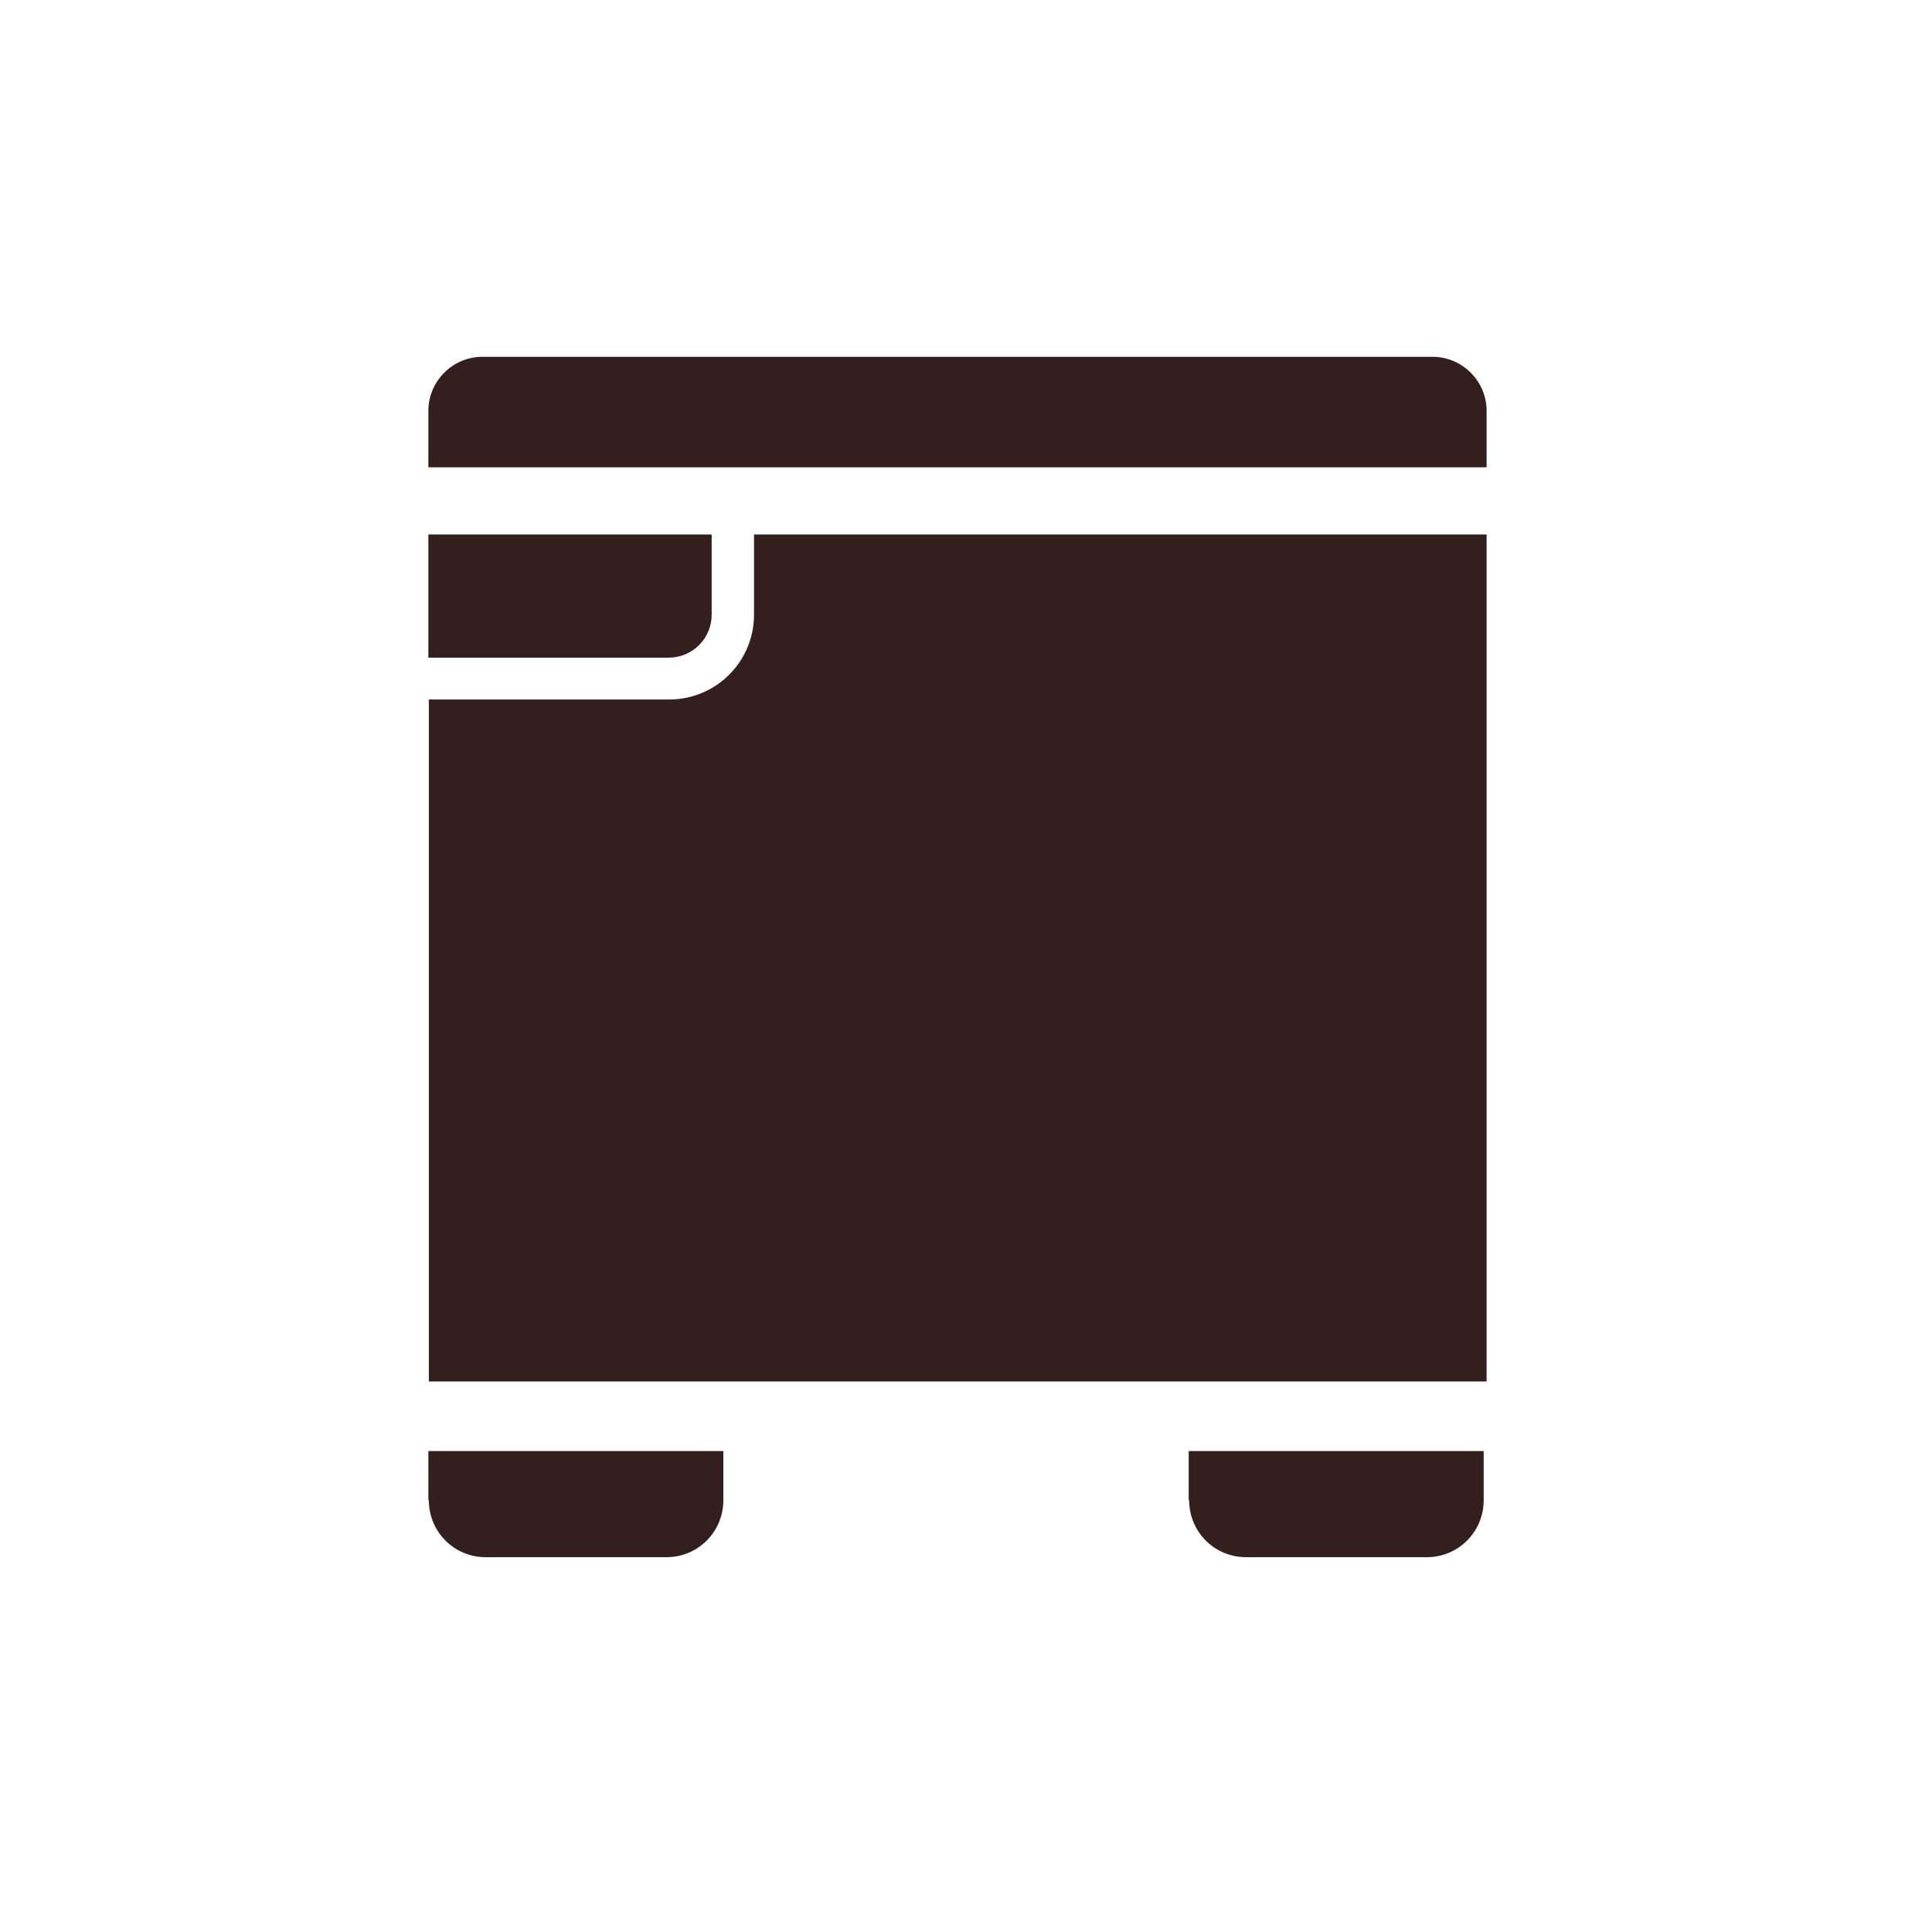
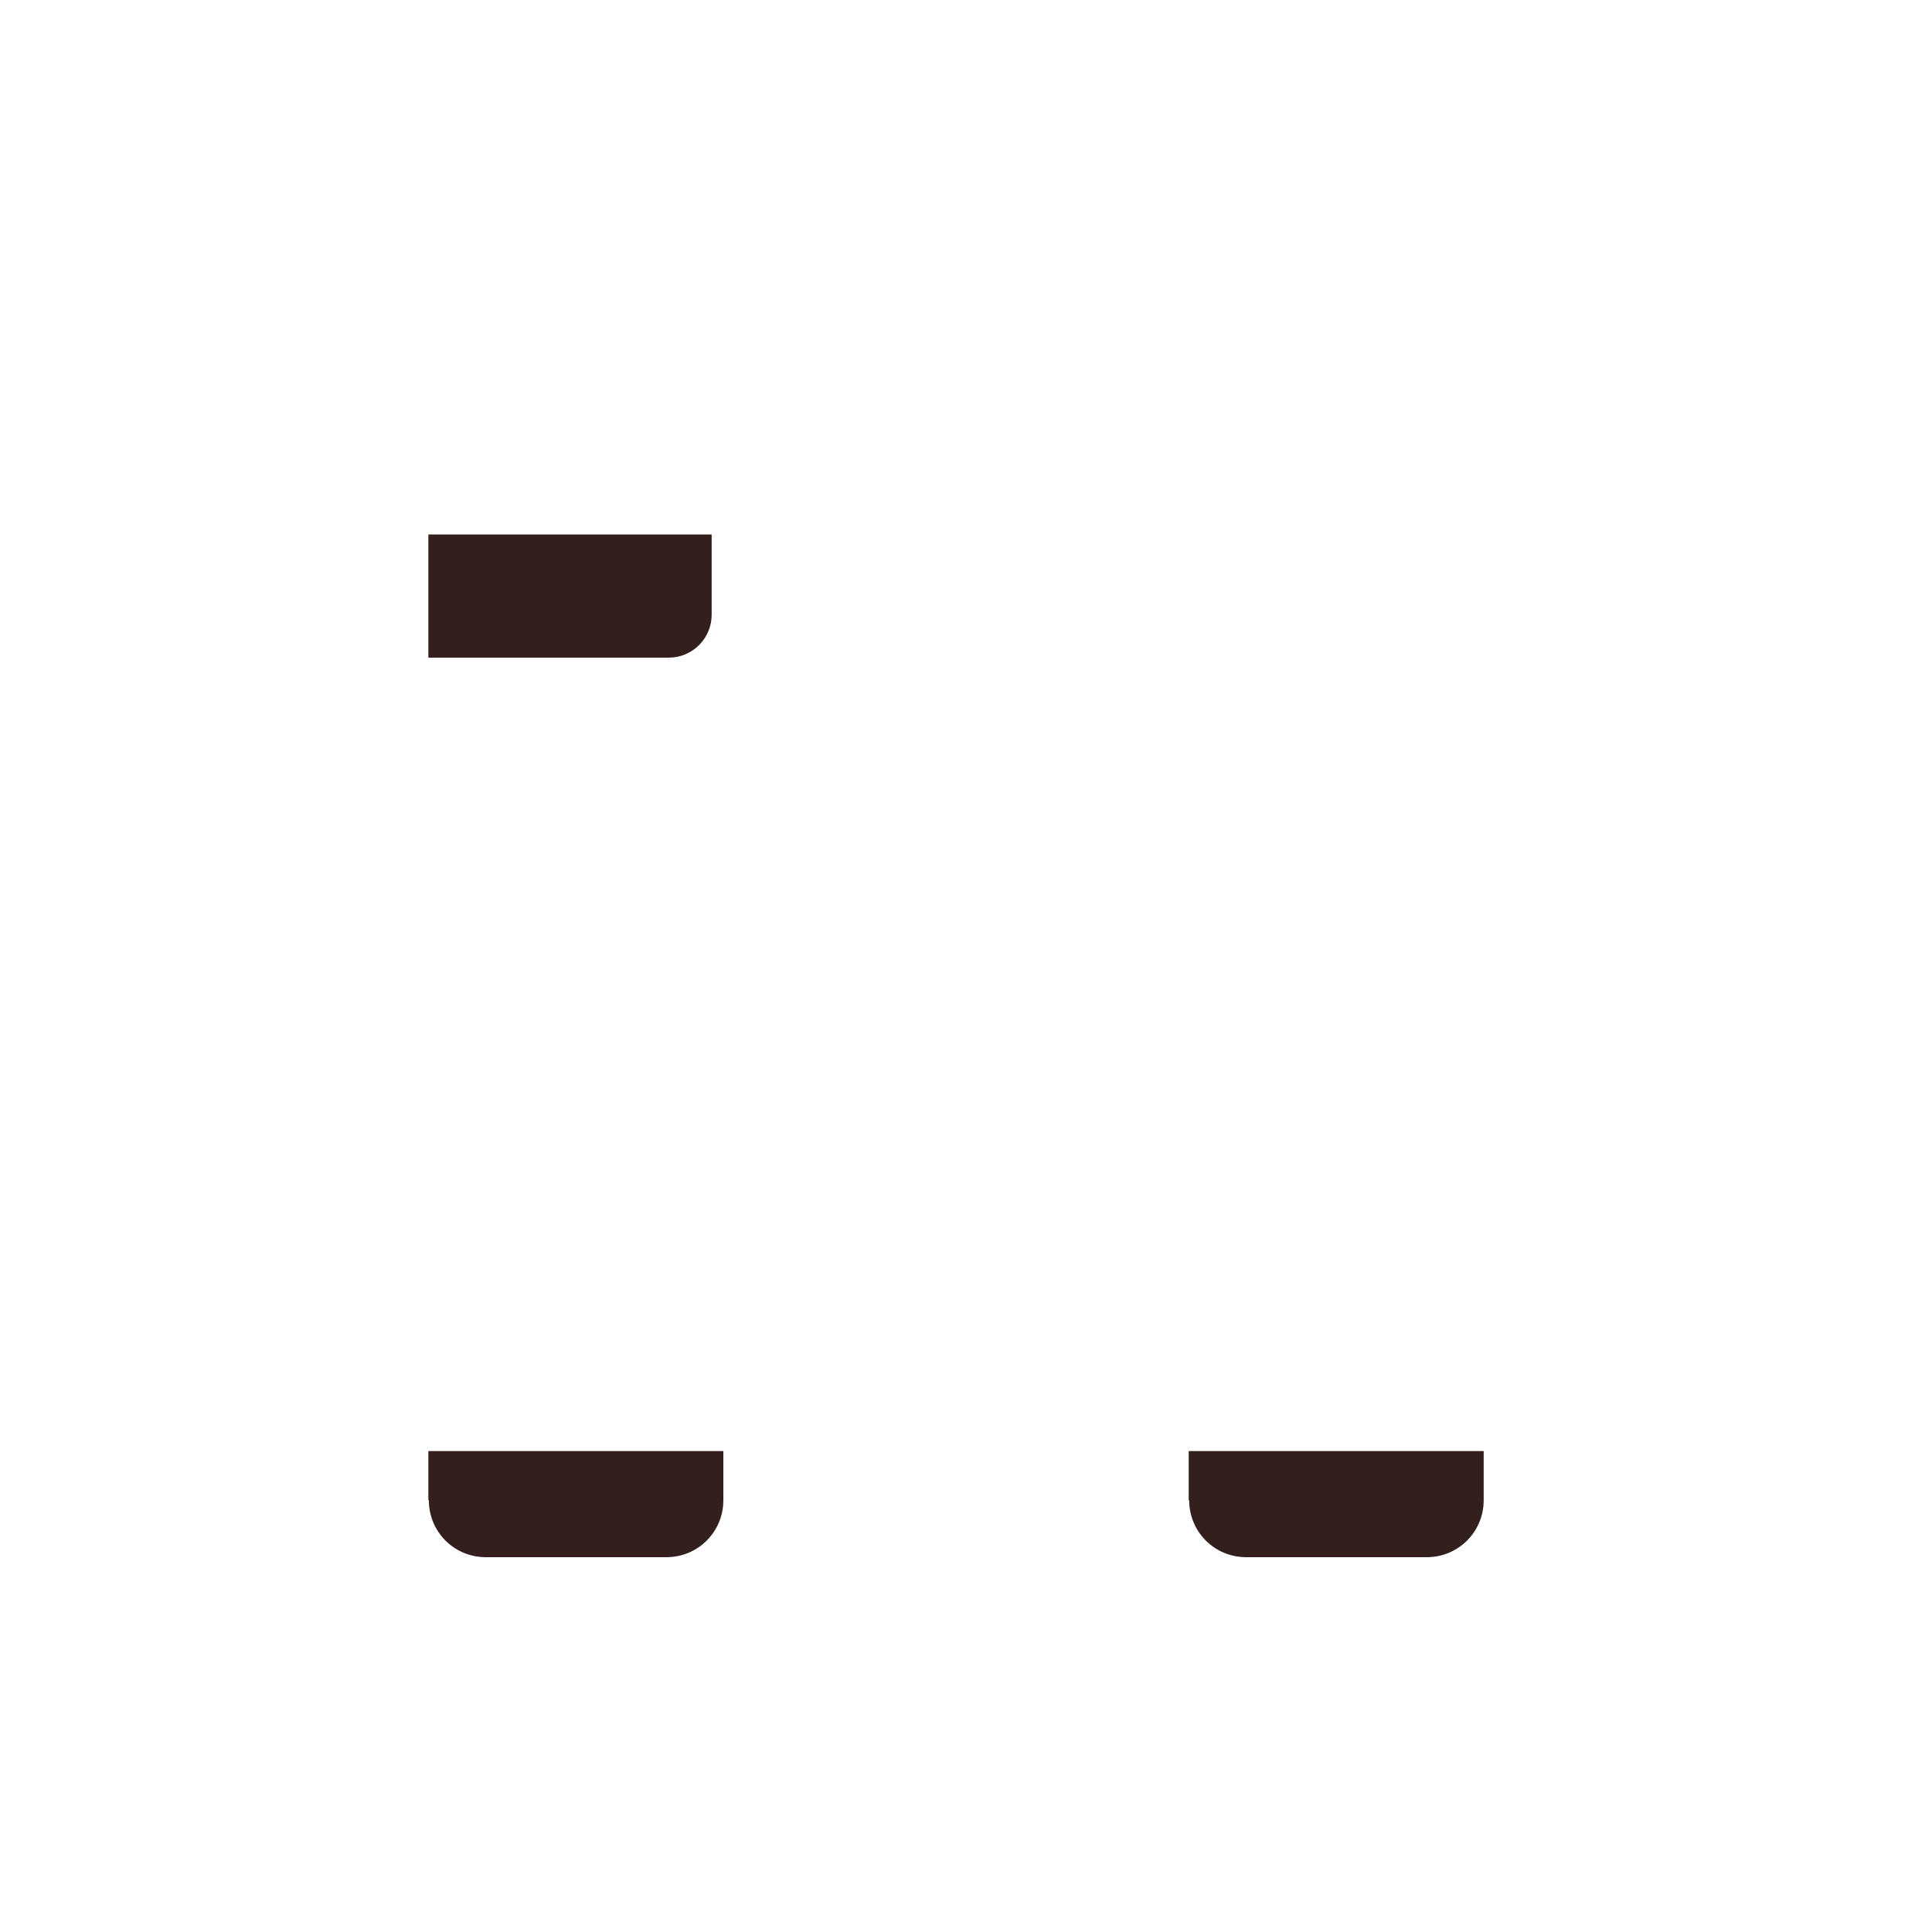
<svg xmlns="http://www.w3.org/2000/svg" id="pict" viewBox="0 0 39.69 39.69">
  <defs>
    <style>
      .cls-1 {
        fill: #33201e;
      }
    </style>
  </defs>
  <path class="cls-1" d="M8.81,30.82c0,.65,.52,1.17,1.17,1.17h3.71c.65,0,1.17-.52,1.17-1.17v-1.01h-6.06v1.01Z" />
  <path class="cls-1" d="M24.43,30.82c0,.65,.52,1.17,1.17,1.17h3.71c.65,0,1.17-.52,1.17-1.17v-1.01h-6.06v1.01Z" />
-   <path class="cls-1" d="M29.44,7.33H9.91c-.61,0-1.11,.5-1.11,1.11v1.16H30.54v-1.16c0-.61-.5-1.11-1.11-1.11Z" />
-   <path class="cls-1" d="M15.49,10.98v1.65c0,.96-.78,1.74-1.74,1.74h-4.94v14.01H30.54V10.98H15.49Z" />
  <path class="cls-1" d="M14.62,12.63v-1.65h-5.82v2.53h4.94c.49,0,.88-.4,.88-.88Z" />
</svg>